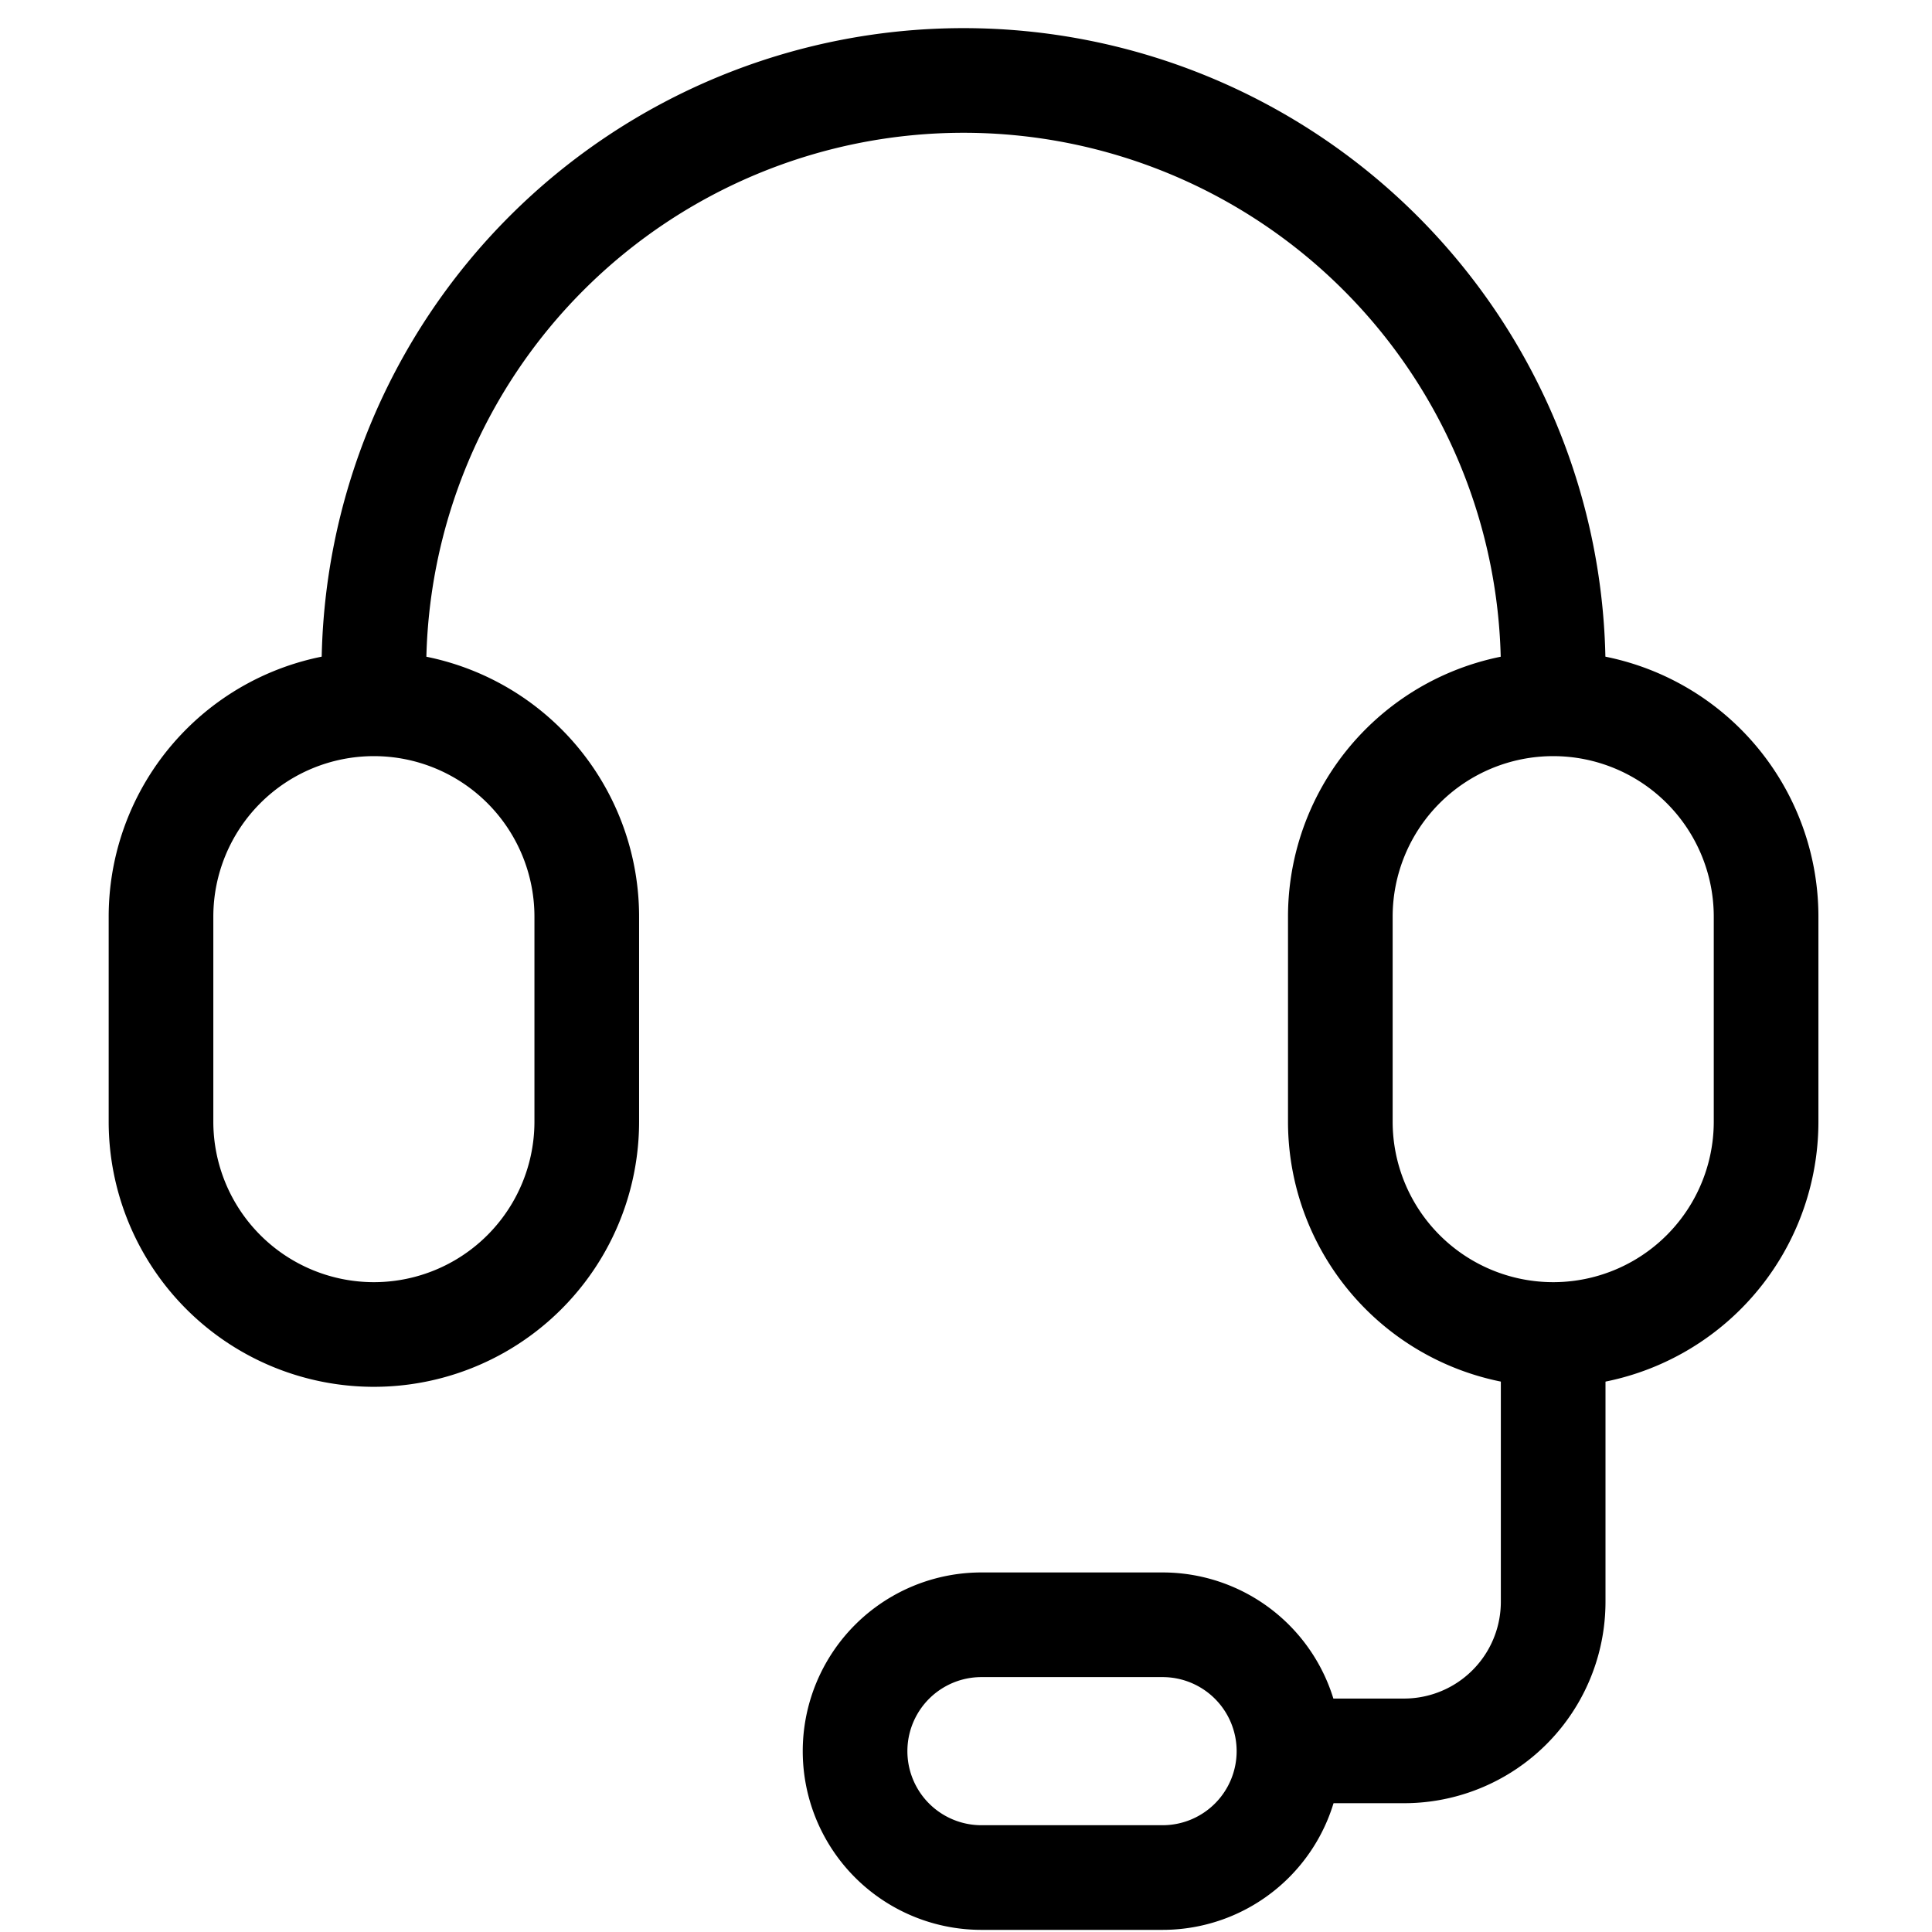
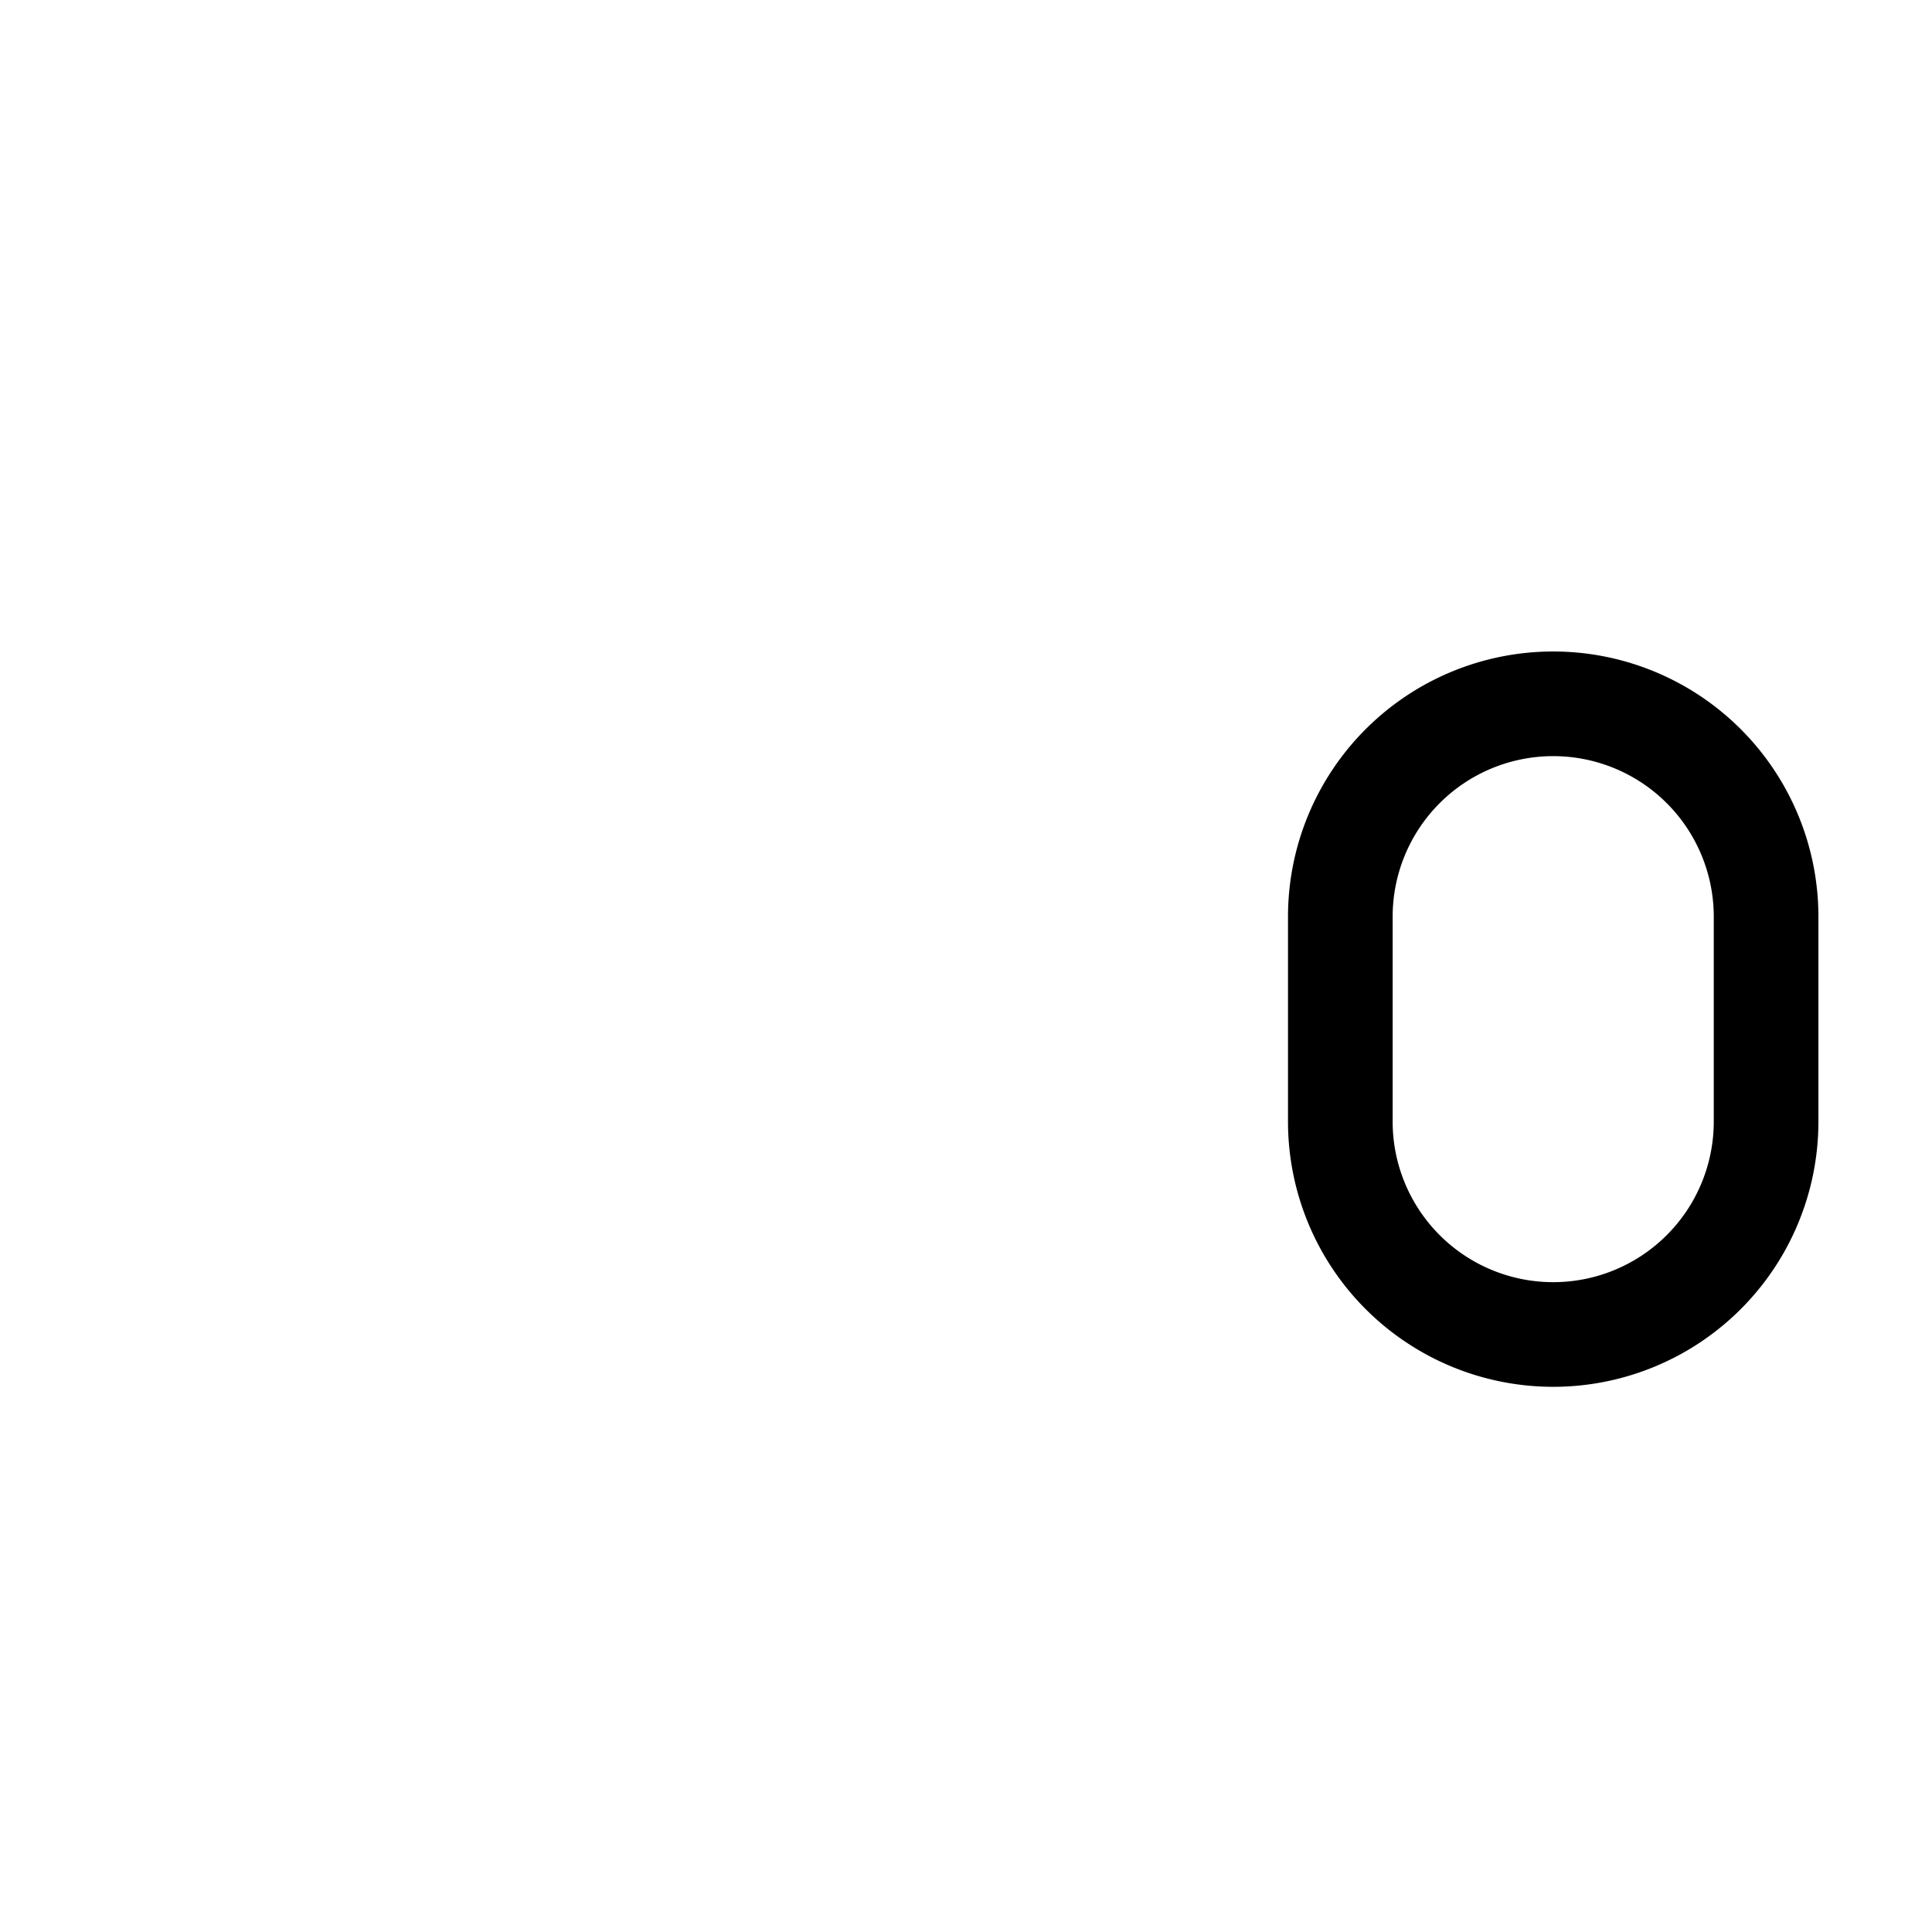
<svg xmlns="http://www.w3.org/2000/svg" width="48" height="48" viewBox="0 0 48 48">
  <g id="why-choose-after-hours-emergencies" transform="translate(251 -3484)">
-     <rect id="Rectangle_27691" data-name="Rectangle 27691" width="48" height="48" transform="translate(-251 3484)" fill="none" />
    <g id="Group_15015" data-name="Group 15015" transform="translate(8.5 -19.5)">
-       <path id="Path_2710" data-name="Path 2710" d="M6.789,32.655h0A5.289,5.289,0,0,1,1.5,27.366V22.275a5.289,5.289,0,0,1,10.578,0v5.091A5.289,5.289,0,0,1,6.789,32.655Z" transform="translate(-257 3504)" fill="none" stroke="#000" stroke-width="2.6" />
      <path id="Path_2711" data-name="Path 2711" d="M36.088,32.655h0A5.289,5.289,0,0,1,30.8,27.366V22.275a5.289,5.289,0,1,1,10.578,0v5.091A5.289,5.289,0,0,1,36.088,32.655Z" transform="translate(-257 3504)" fill="none" stroke="#000" stroke-width="2.6" />
-       <path id="Path_2712" data-name="Path 2712" d="M29.524,43.007h0a3.14,3.14,0,0,1-3.14,3.14h-4.5a3.14,3.14,0,0,1,0-6.28h4.5A3.14,3.14,0,0,1,29.524,43.007Z" transform="translate(-257 3504)" fill="none" stroke="#000" stroke-width="2.6" />
-       <path id="Path_2713" data-name="Path 2713" d="M6.789,16.149a14.65,14.65,0,0,1,29.3,0" transform="translate(-257 3504)" fill="none" stroke="#000" stroke-width="2.6" />
-       <path id="Path_2714" data-name="Path 2714" d="M36.088,32.655v6.637A3.705,3.705,0,0,1,32.383,43h-3.7" transform="translate(-257 3504)" fill="none" stroke="#000" stroke-width="2.6" />
    </g>
  </g>
</svg>